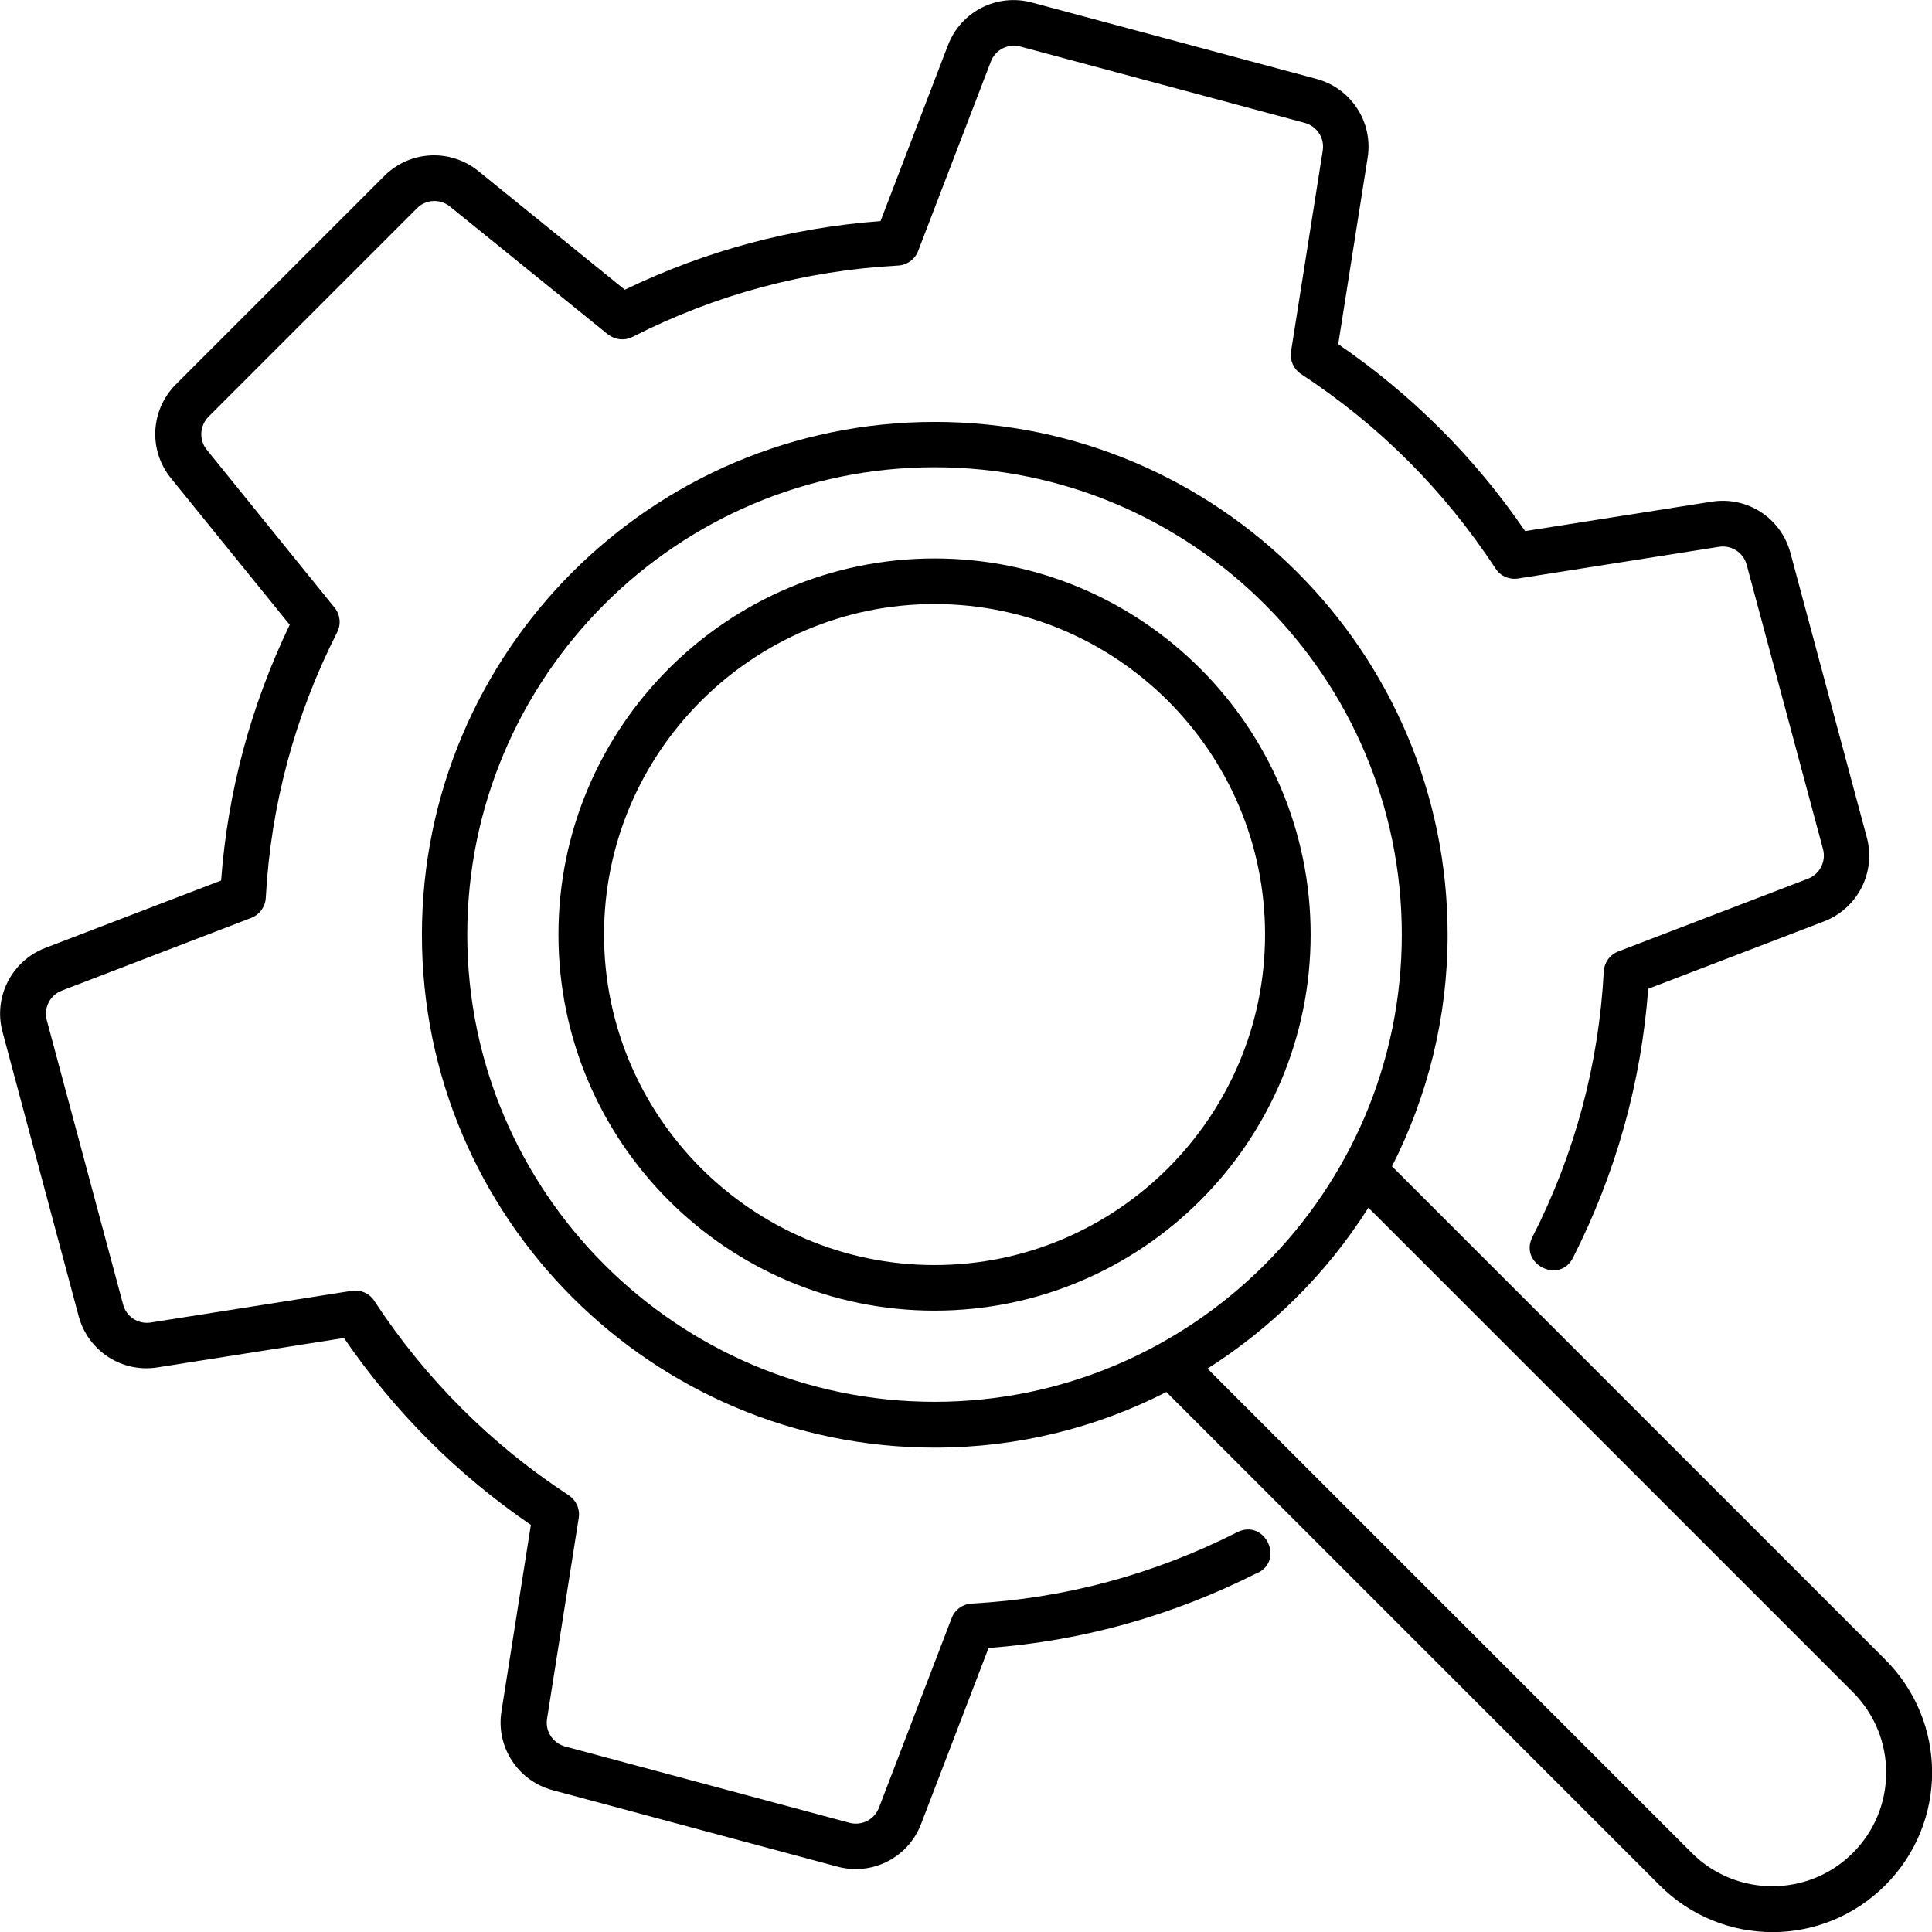
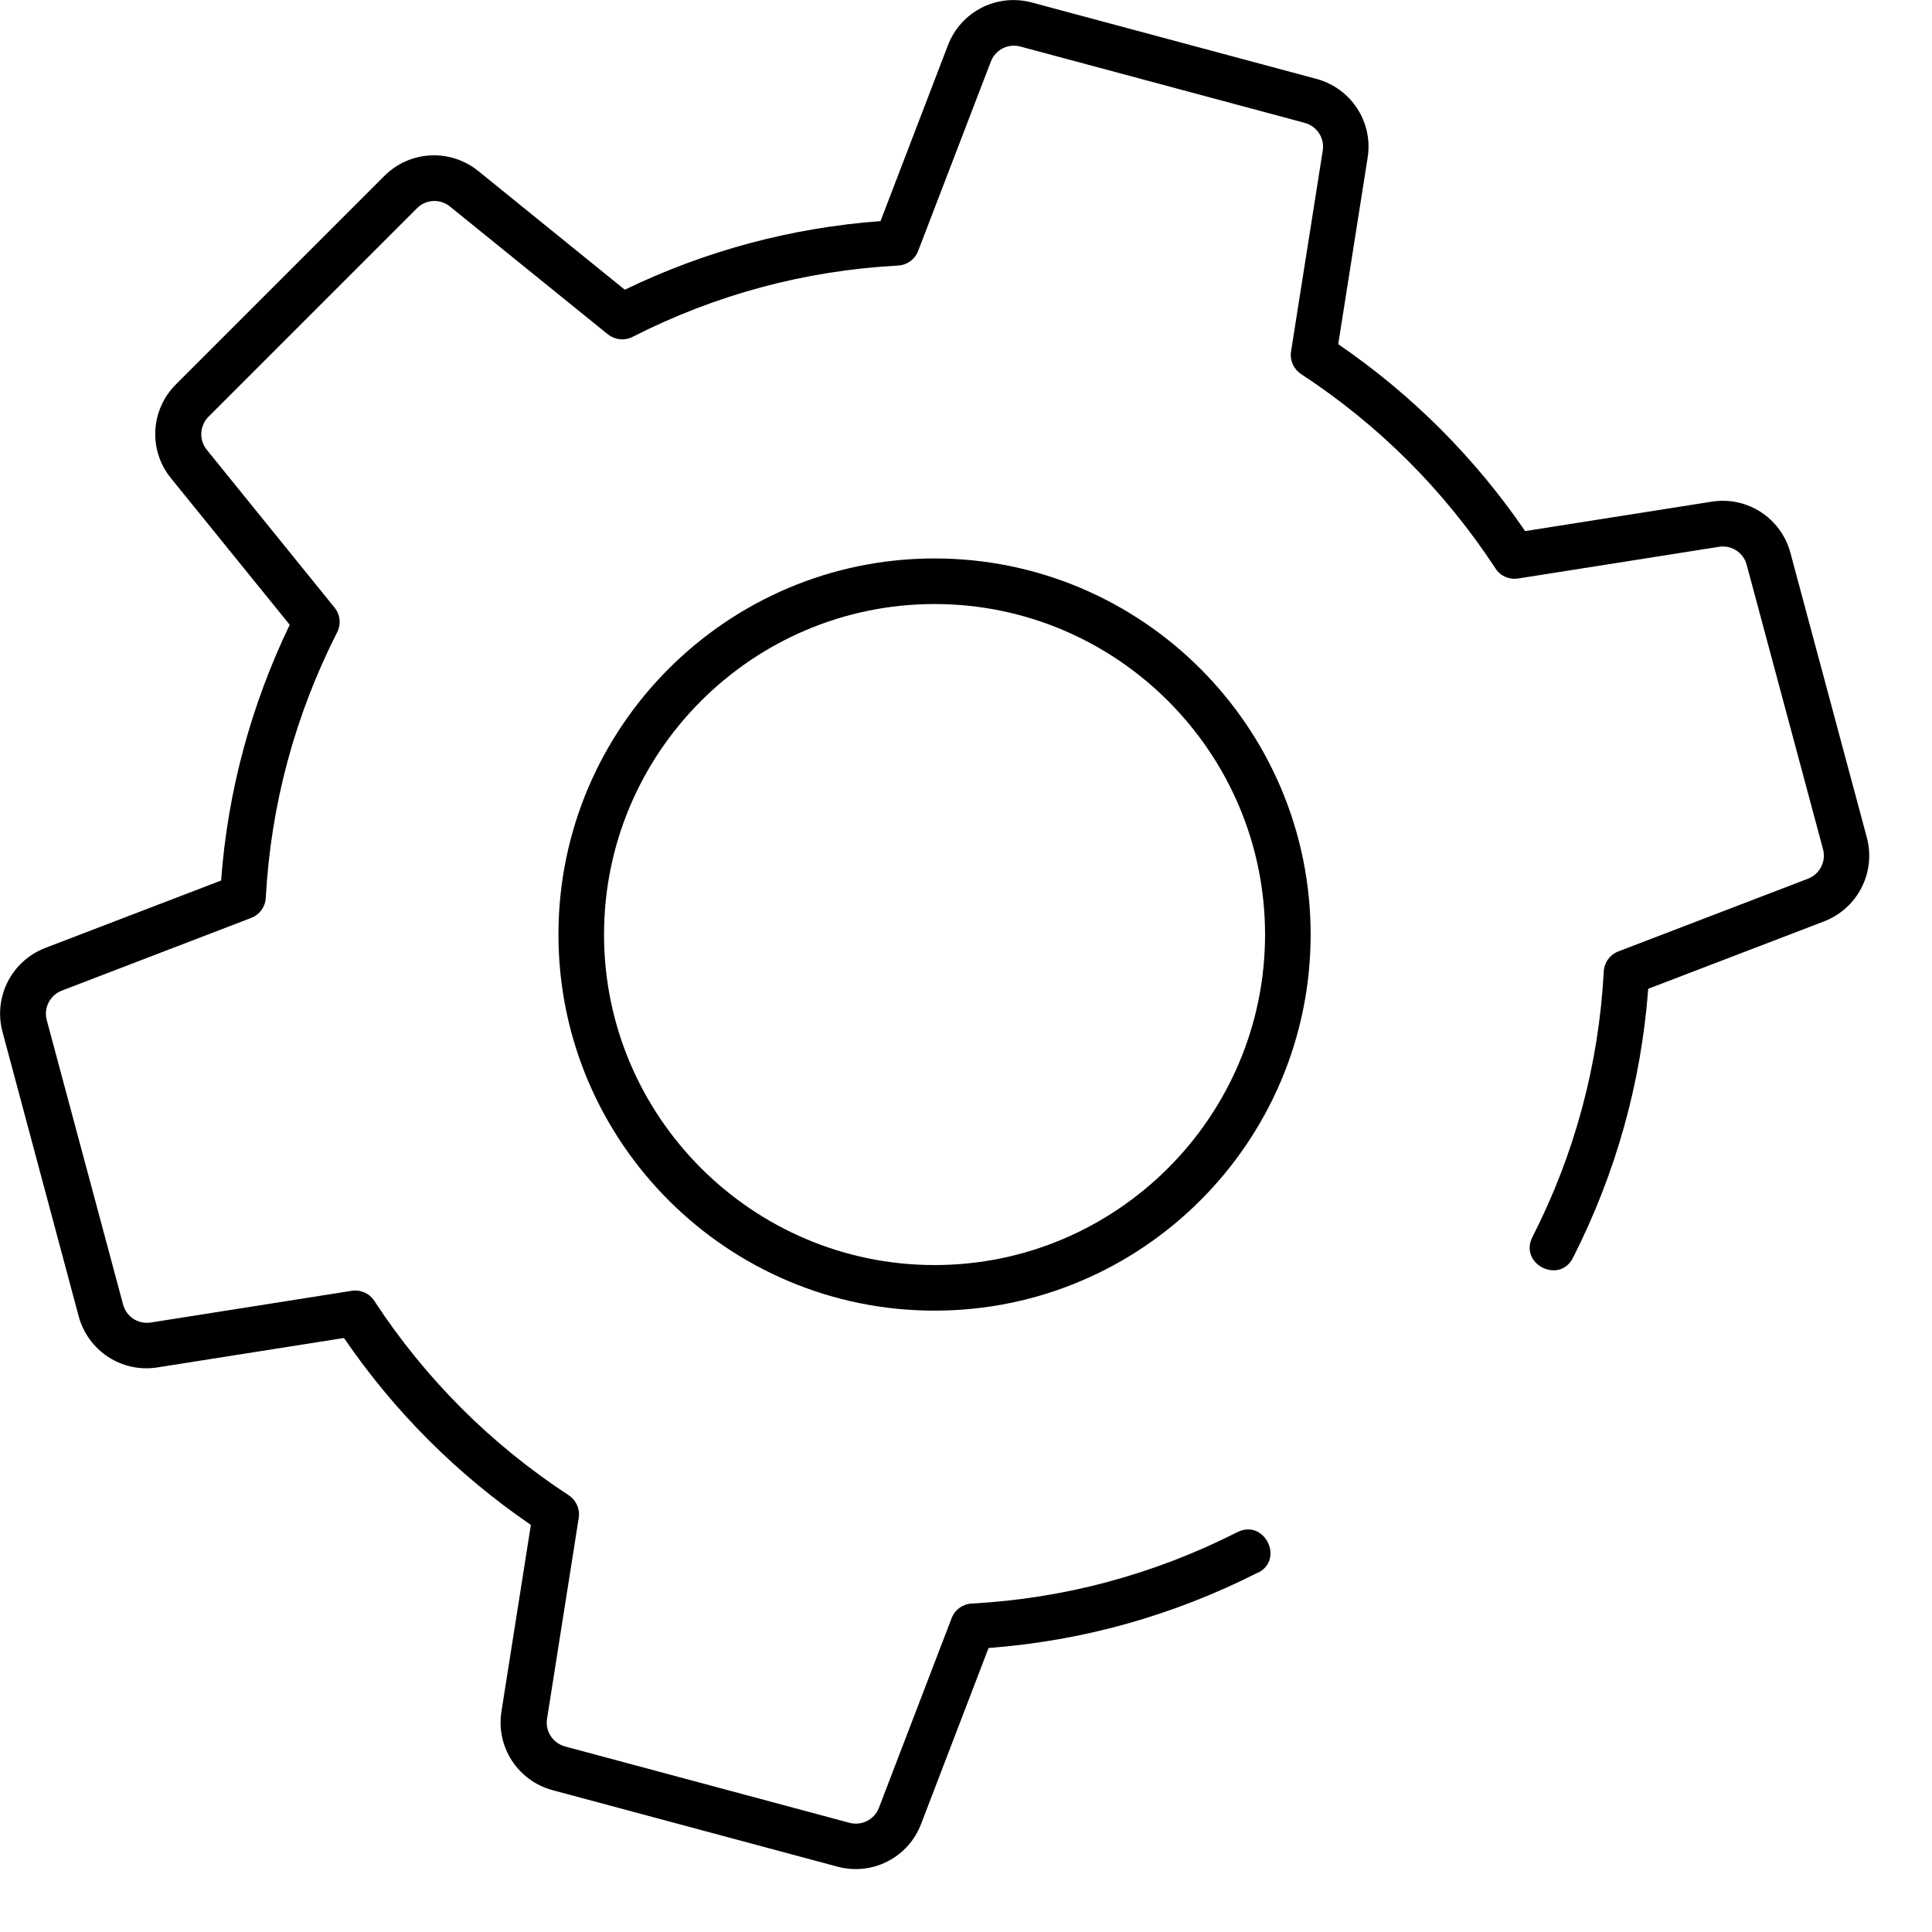
<svg xmlns="http://www.w3.org/2000/svg" id="Layer_2" data-name="Layer 2" viewBox="0 0 84.76 84.76">
  <g id="Layer_1-2" data-name="Layer 1">
    <g>
      <path d="m57.5,41c0-9.1-7.4-16.5-16.5-16.5s-16.5,7.4-16.5,16.5,7.4,16.5,16.5,16.5,16.5-7.4,16.5-16.5Zm-31,0c0-7.99,6.51-14.5,14.5-14.5s14.5,6.51,14.5,14.5-6.51,14.5-14.5,14.5-14.5-6.51-14.5-14.5Z" />
-       <path d="m82.71,72.81l-21.64-21.64c1.55-3.06,2.44-6.51,2.44-10.16,0-12.41-10.09-22.5-22.5-22.5s-22.5,10.09-22.5,22.5,10.09,22.5,22.5,22.5c3.66,0,7.11-.88,10.16-2.44l21.64,21.64c2.74,2.74,7.16,2.74,9.9,0,2.74-2.74,2.74-7.16,0-9.9Zm-62.21-31.81c0-11.3,9.2-20.5,20.5-20.5s20.5,9.2,20.5,20.5-9.22,20.5-20.5,20.5-20.5-9.2-20.5-20.5Zm60.79,40.29c-1.95,1.95-5.12,1.95-7.07,0l-21.25-21.25s0,0,.01,0c2.74-1.74,5.18-4.1,7.05-7.05,0,0,0,0,0-.01l21.25,21.25c1.96,1.95,1.96,5.12,0,7.07Z" />
      <path d="m55.17,69c-3.71,1.88-7.67,2.99-11.8,3.3l-2.96,7.72c-.56,1.47-2.14,2.29-3.68,1.87l-12.48-3.35c-1.53-.41-2.5-1.9-2.25-3.46l1.29-8.18c-3.23-2.21-5.99-4.97-8.2-8.2l-8.18,1.29c-1.56.25-3.05-.72-3.46-2.25L.11,45.27c-.41-1.53.4-3.11,1.87-3.68l7.72-2.96c.29-3.91,1.31-7.68,3.01-11.22l-5.21-6.43c-1-1.23-.9-3,.22-4.12l9.14-9.14c1.12-1.12,2.89-1.21,4.12-.22l6.43,5.21c3.54-1.71,7.31-2.72,11.22-3.01l2.96-7.72c.57-1.48,2.15-2.28,3.68-1.87l12.48,3.35c1.53.41,2.5,1.9,2.25,3.46l-1.29,8.18c3.23,2.21,5.99,4.97,8.2,8.2l8.18-1.29c1.57-.25,3.05.72,3.46,2.25l3.35,12.48c.41,1.53-.4,3.11-1.87,3.68l-7.72,2.96c-.31,4.13-1.42,8.09-3.3,11.8-.6,1.18-2.38.27-1.78-.91,1.86-3.65,2.91-7.57,3.13-11.65.02-.39.27-.74.64-.88l8.32-3.19c.52-.2.8-.76.66-1.29l-3.35-12.48c-.14-.54-.67-.88-1.22-.79l-8.81,1.39c-.39.06-.78-.11-.99-.44-2.24-3.42-5.11-6.29-8.53-8.53-.33-.22-.5-.6-.44-.99l1.39-8.81c.09-.55-.25-1.07-.79-1.22l-12.48-3.35c-.54-.14-1.09.14-1.29.66l-3.19,8.31c-.14.37-.49.62-.88.64-4.08.22-8,1.27-11.65,3.13-.35.18-.77.13-1.08-.11l-6.93-5.61c-.43-.35-1.06-.32-1.45.08l-9.14,9.14c-.39.39-.43,1.02-.08,1.45l5.61,6.93c.25.31.29.73.11,1.08-1.85,3.65-2.91,7.57-3.13,11.65-.02.39-.27.74-.64.88l-8.31,3.19c-.52.2-.8.76-.66,1.29l3.35,12.48c.14.54.67.88,1.22.79l8.81-1.39c.39-.06.78.11.99.44,2.24,3.42,5.11,6.29,8.53,8.53.33.22.5.6.44.99l-1.39,8.81c-.09.55.25,1.07.79,1.22l12.48,3.35c.54.14,1.09-.14,1.29-.66l3.19-8.32c.14-.37.49-.62.88-.64,4.08-.22,8-1.28,11.65-3.13,1.19-.6,2.08,1.19.91,1.78Z" />
    </g>
  </g>
</svg>